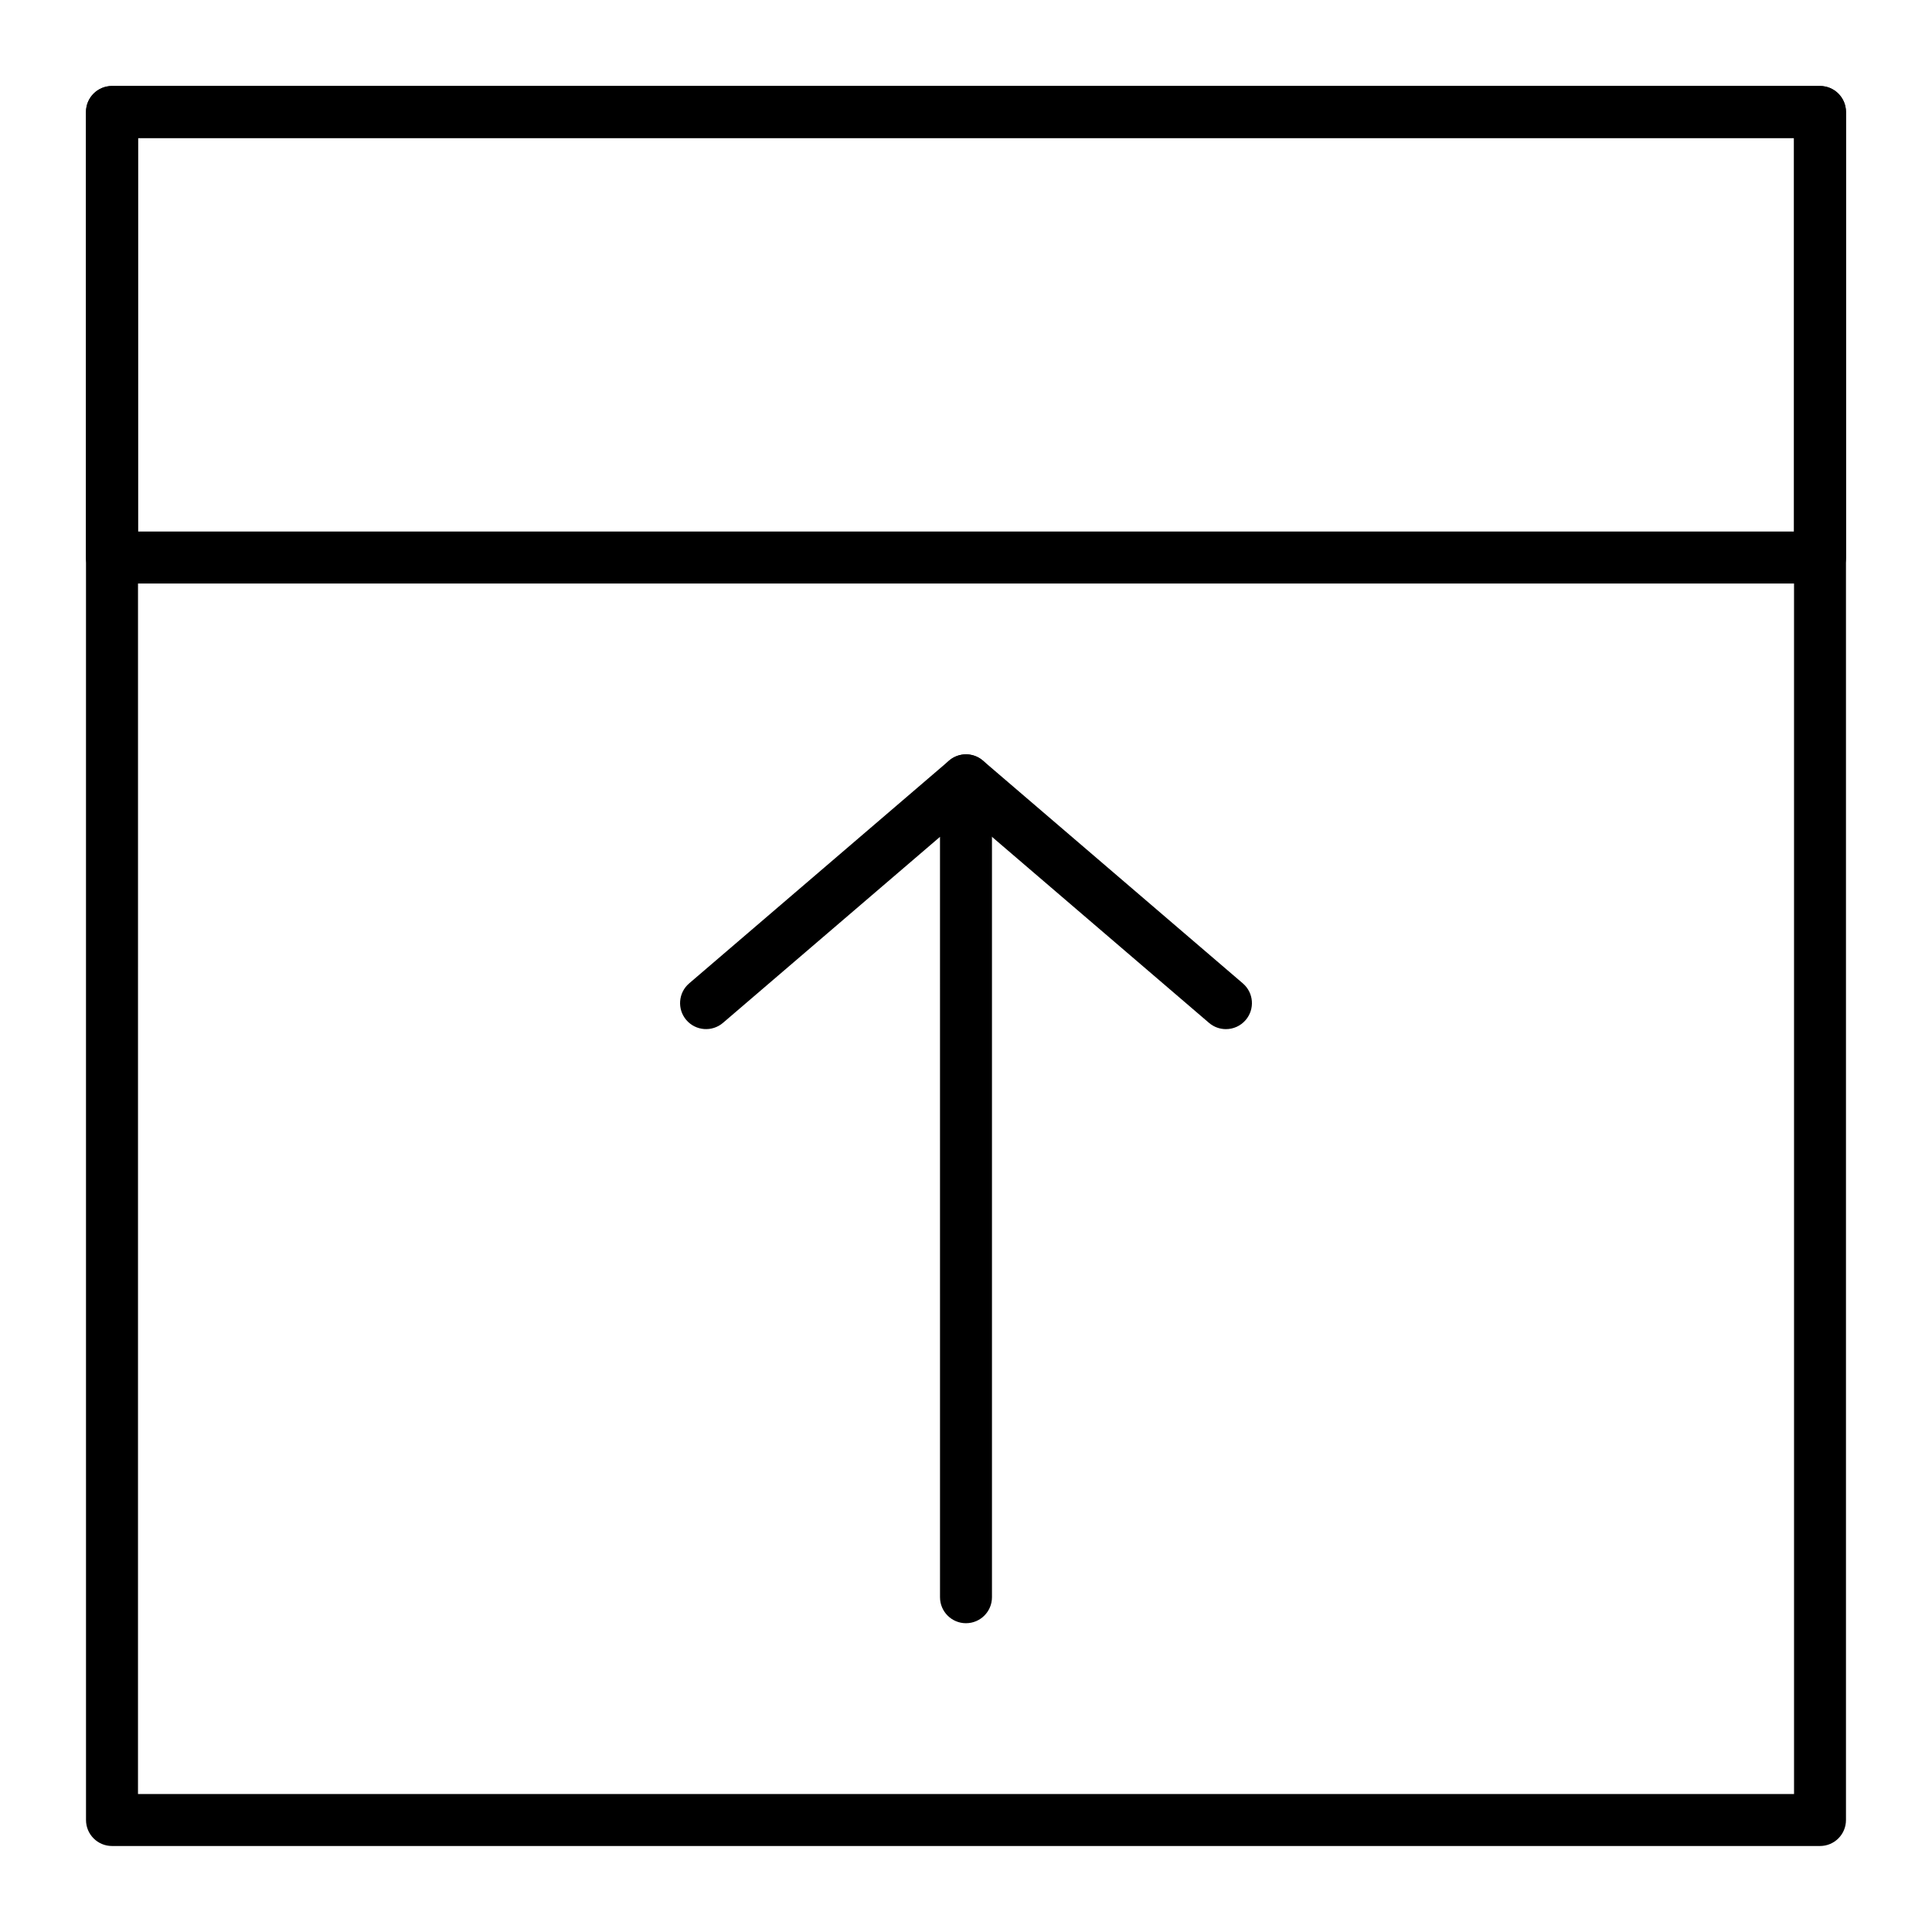
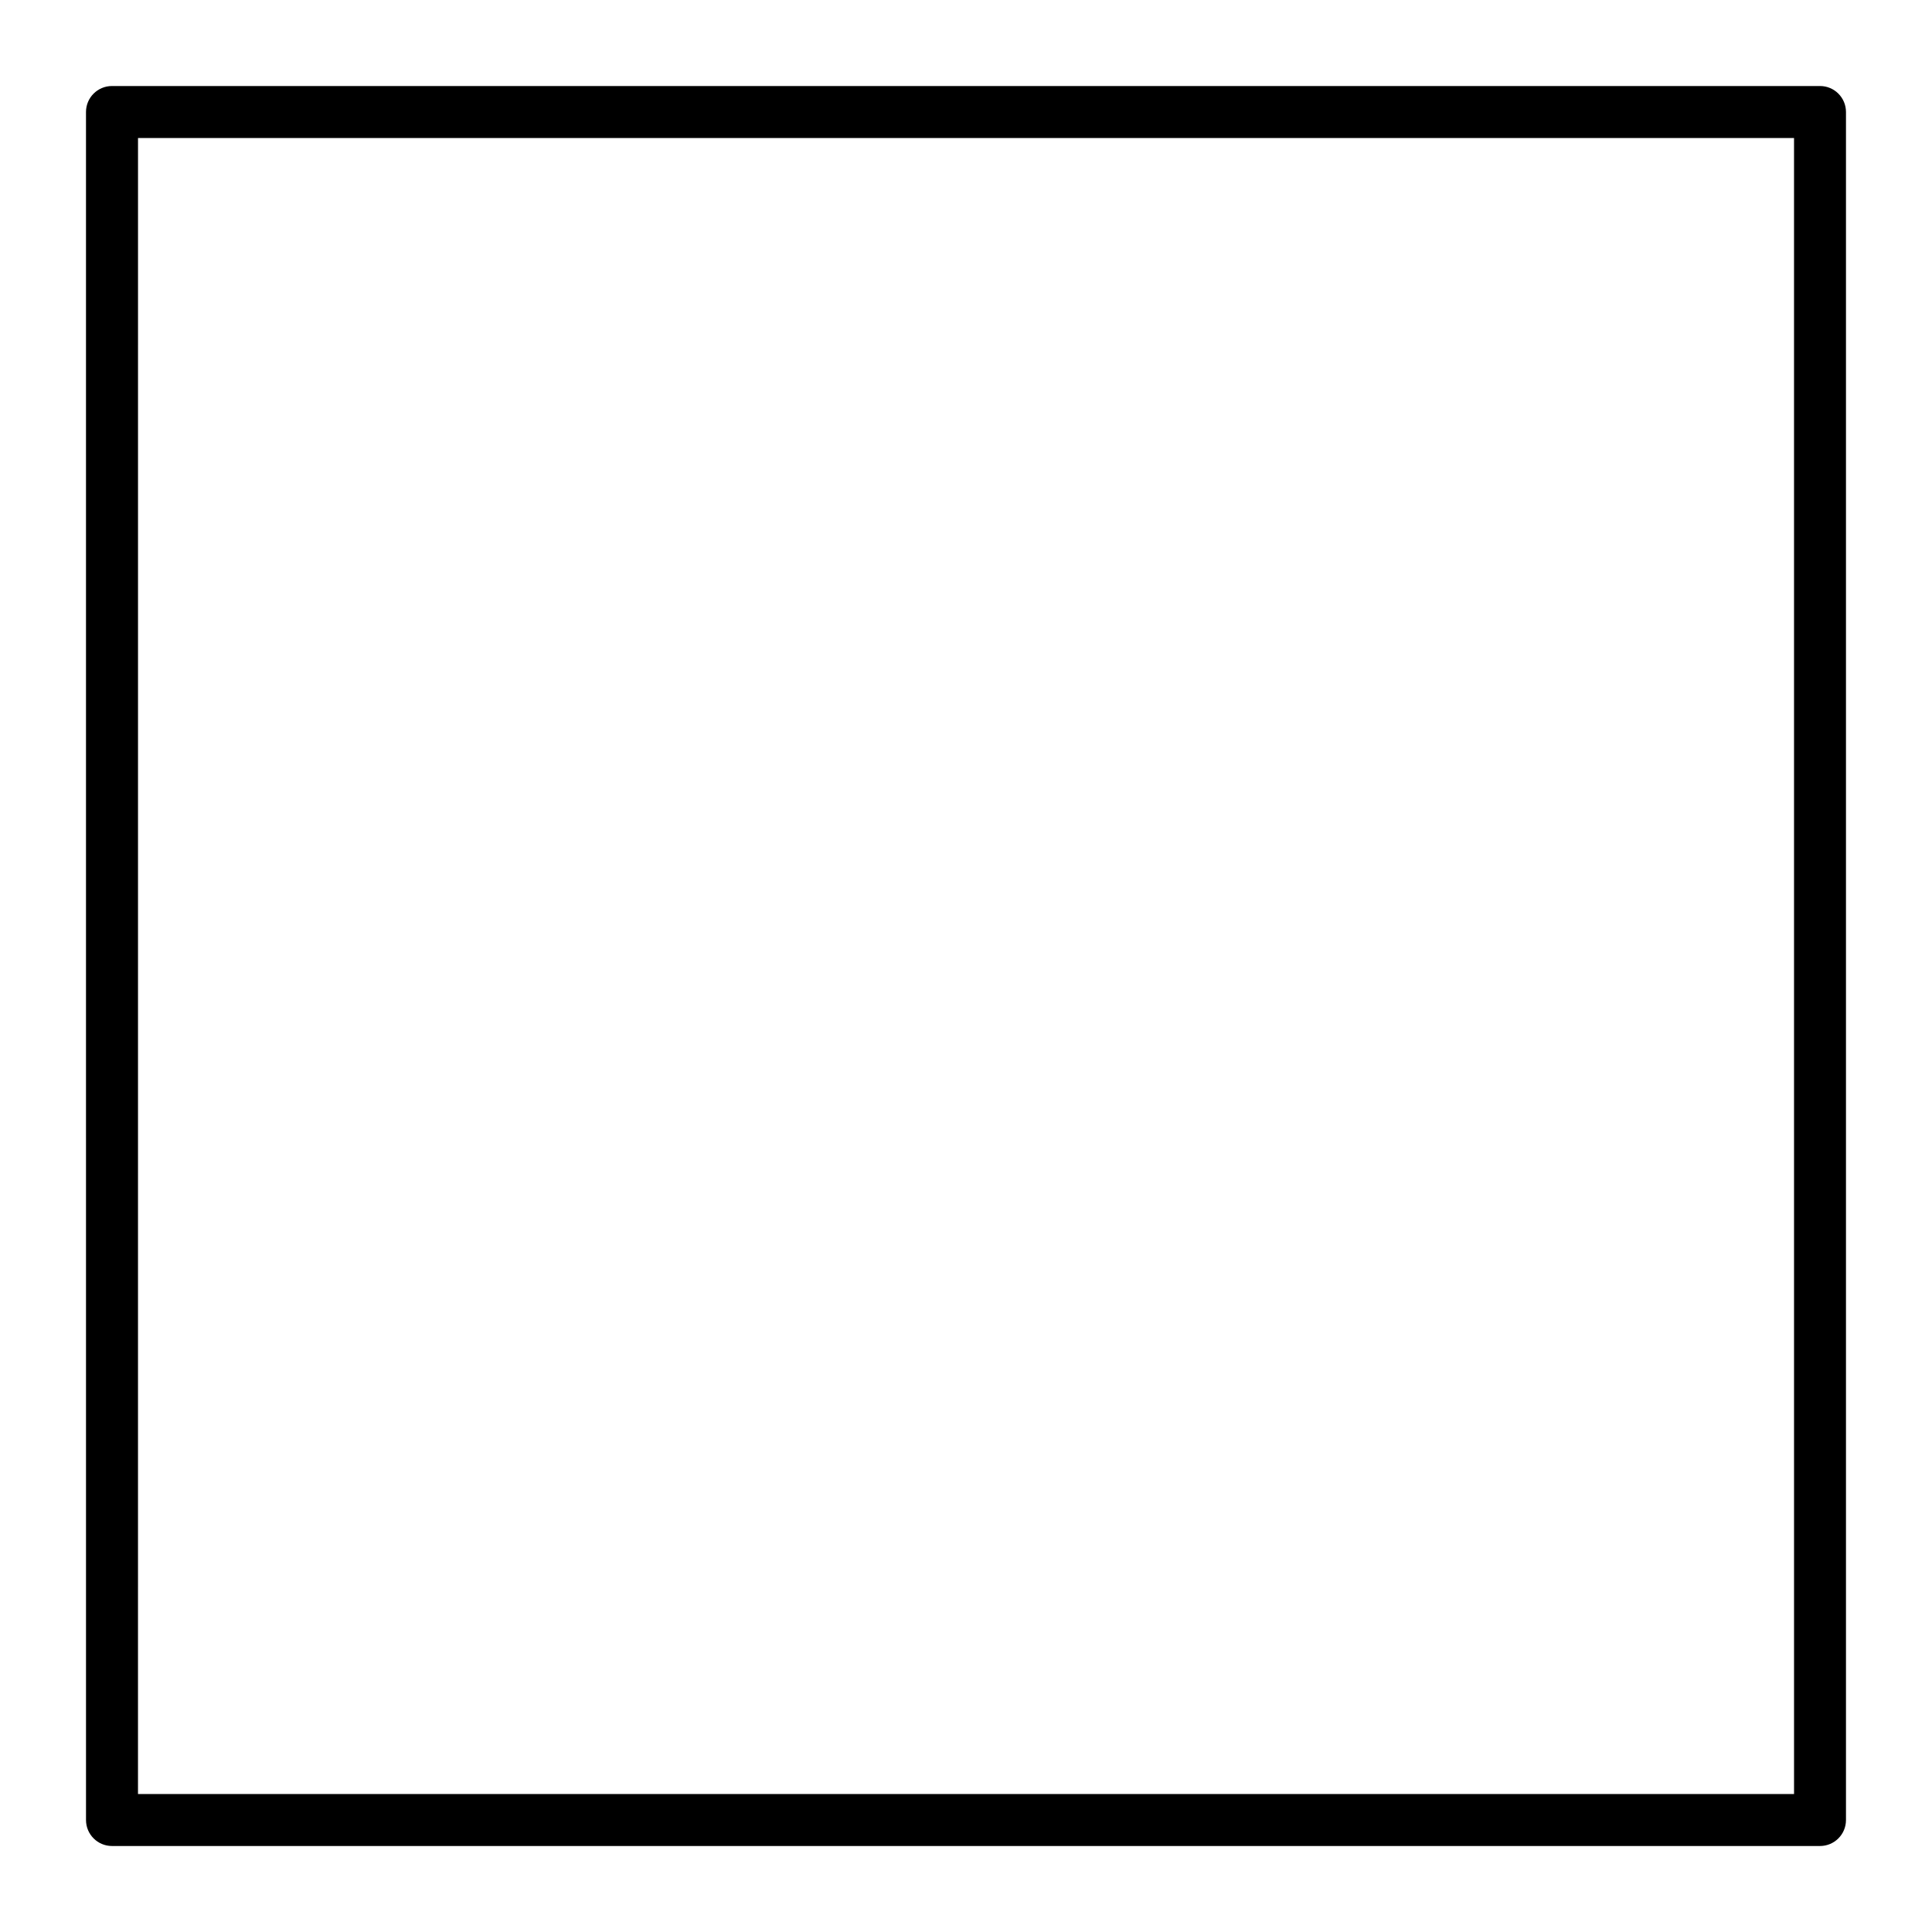
<svg xmlns="http://www.w3.org/2000/svg" fill="#000000" width="800px" height="800px" version="1.1" viewBox="144 144 512 512">
  <g>
    <path d="m626.32 633.21h-452.64c-3.805 0-6.887-3.082-6.887-6.887l-0.004-452.64c0-3.805 3.082-6.887 6.887-6.887h452.64c3.805 0 6.887 3.082 6.887 6.887v452.64c0.004 3.805-3.078 6.887-6.883 6.887zm-445.75-13.777h438.87l-0.004-438.86h-438.86z" />
-     <path d="m626.32 298.64h-452.64c-3.805 0-6.887-3.082-6.887-6.887l-0.004-118.08c0-3.805 3.082-6.887 6.887-6.887h452.64c3.805 0 6.887 3.082 6.887 6.887v118.08c0.004 3.801-3.078 6.883-6.883 6.883zm-445.75-13.773h438.87l-0.004-104.3h-438.86z" />
-     <path d="m400 574.17c-3.805 0-6.887-3.082-6.887-6.887l-0.004-201.51-57.508 49.293c-2.891 2.477-7.238 2.141-9.715-0.746-2.477-2.891-2.141-7.238 0.746-9.711l68.879-59.039c2.043-1.75 4.918-2.152 7.359-1.027s4.012 3.566 4.012 6.258v216.48c0.004 3.801-3.082 6.887-6.883 6.887z" />
-     <path d="m468.88 416.73c-1.586 0-3.18-0.547-4.481-1.66l-68.879-59.039c-2.887-2.477-3.223-6.824-0.746-9.715 2.477-2.887 6.824-3.223 9.715-0.746l68.879 59.039c2.891 2.477 3.223 6.824 0.746 9.711-1.363 1.594-3.293 2.41-5.234 2.41z" />
  </g>
</svg>